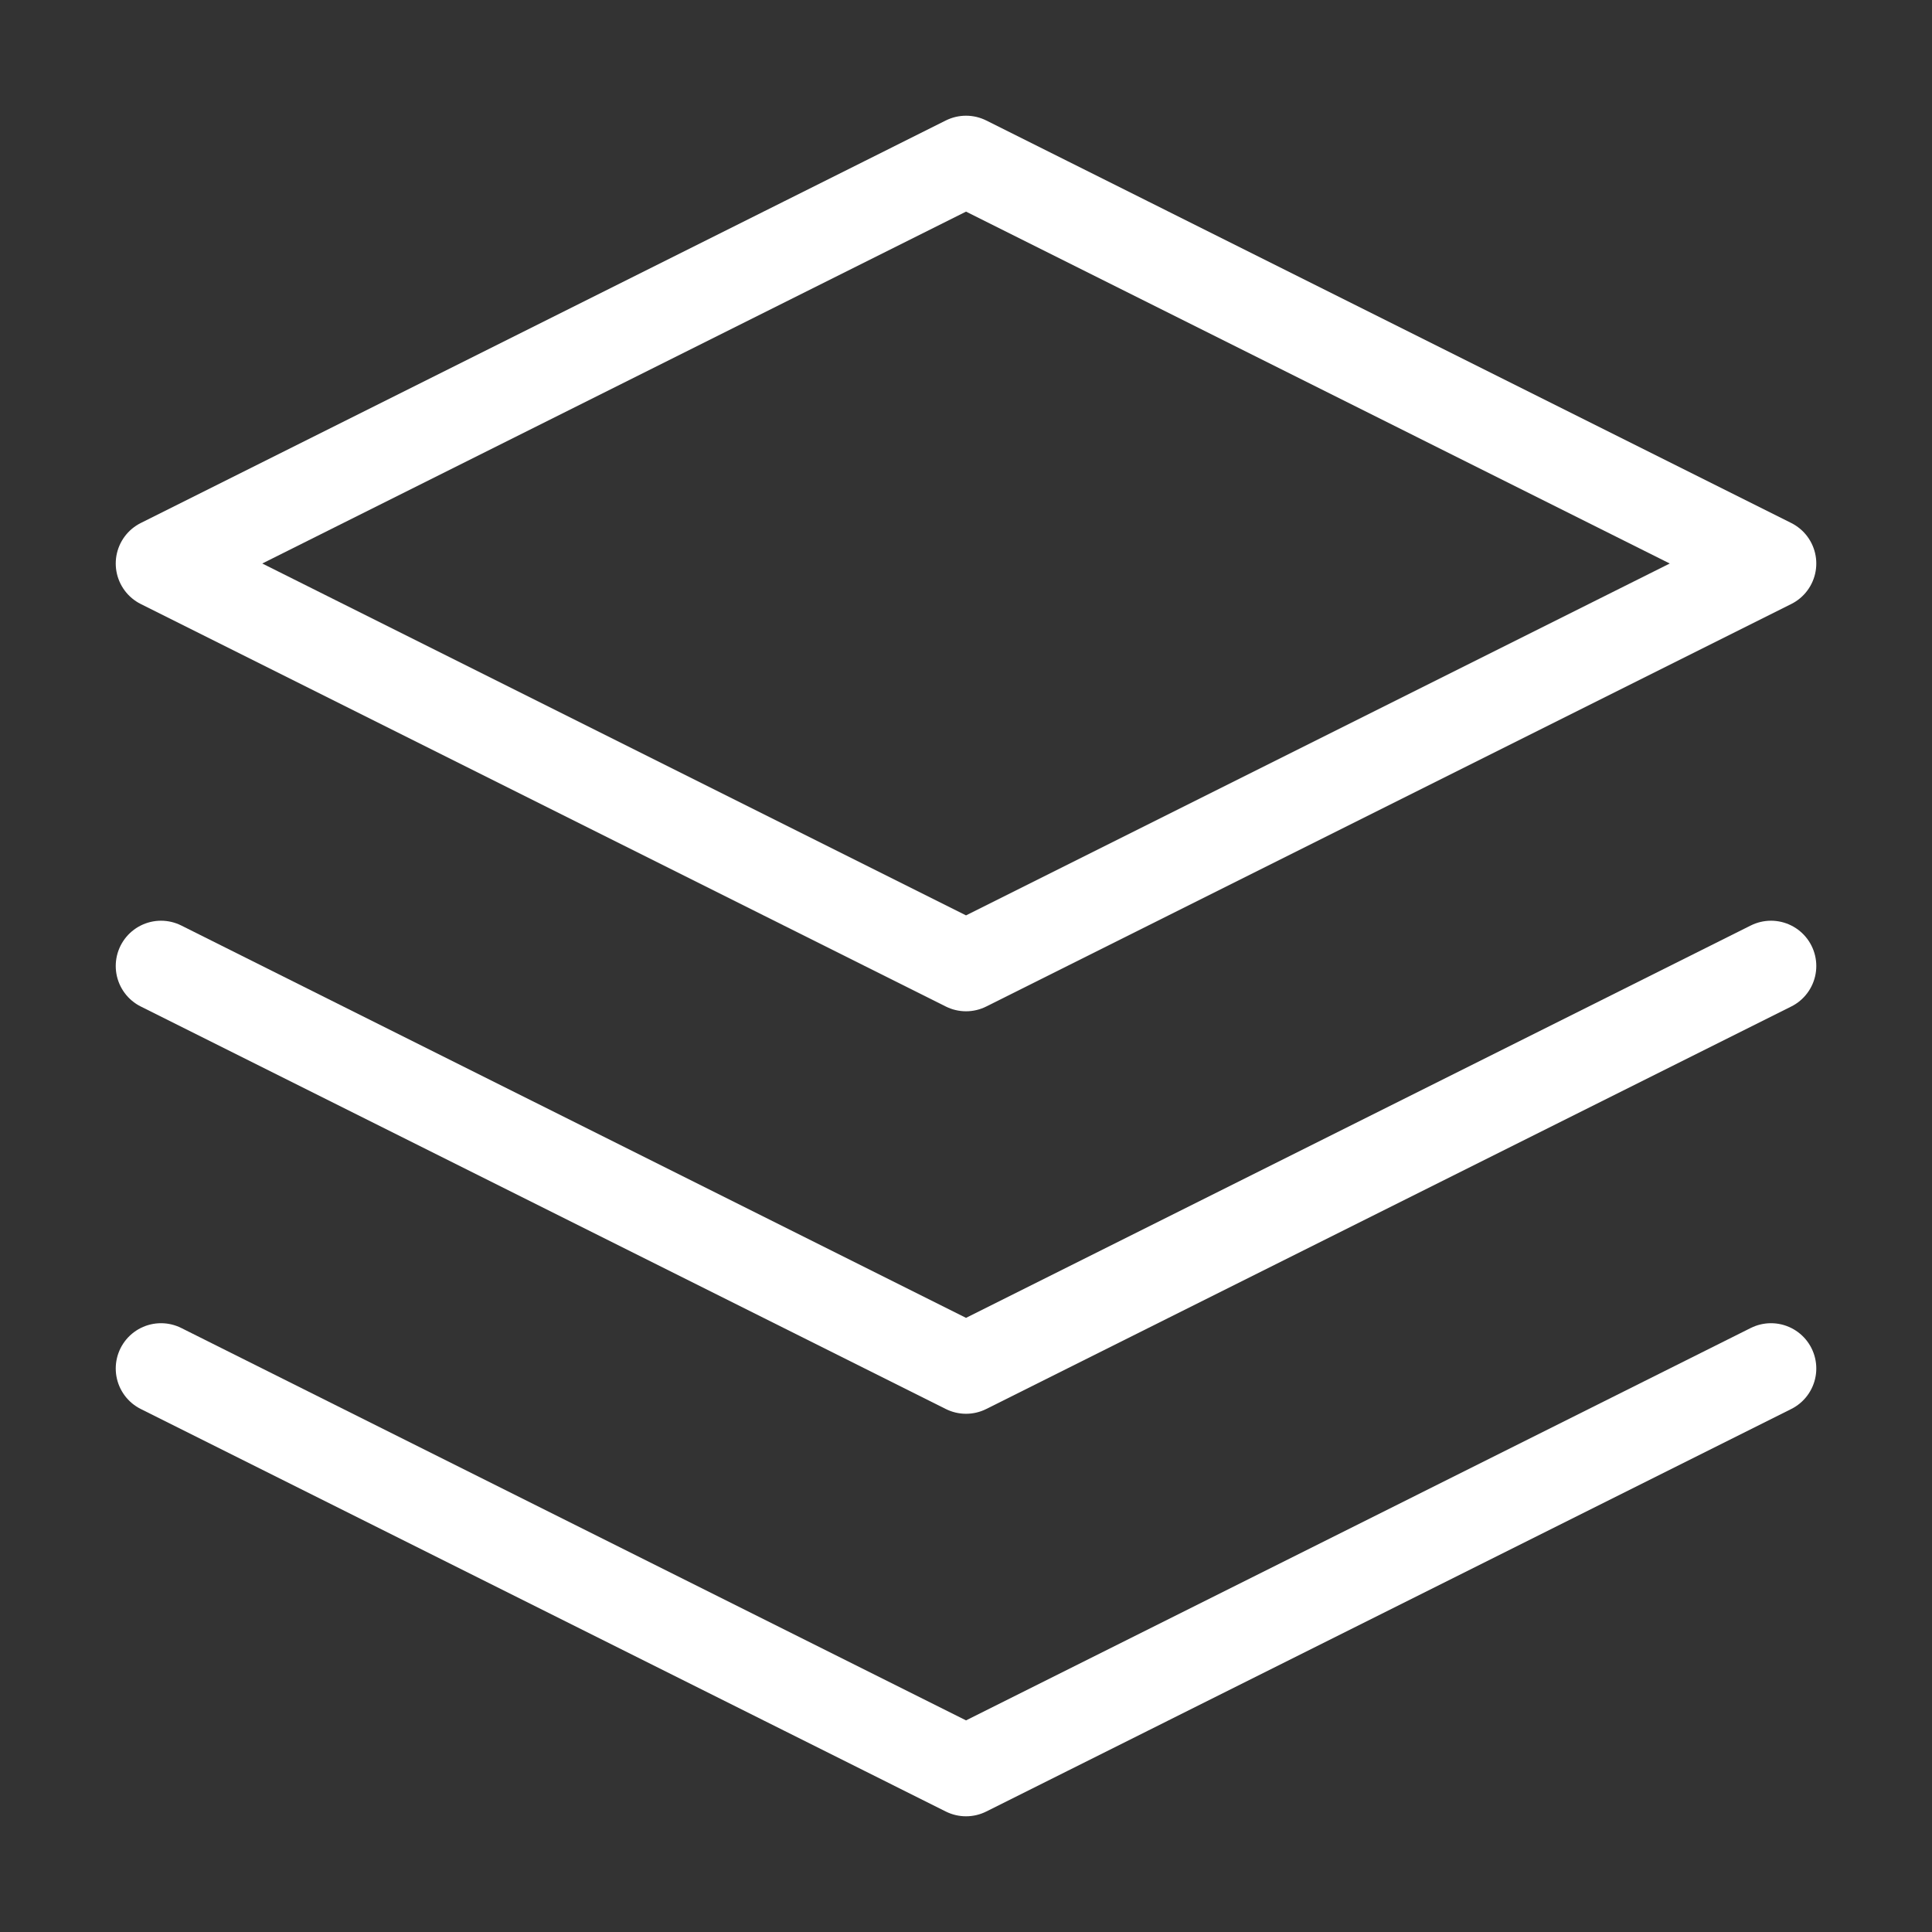
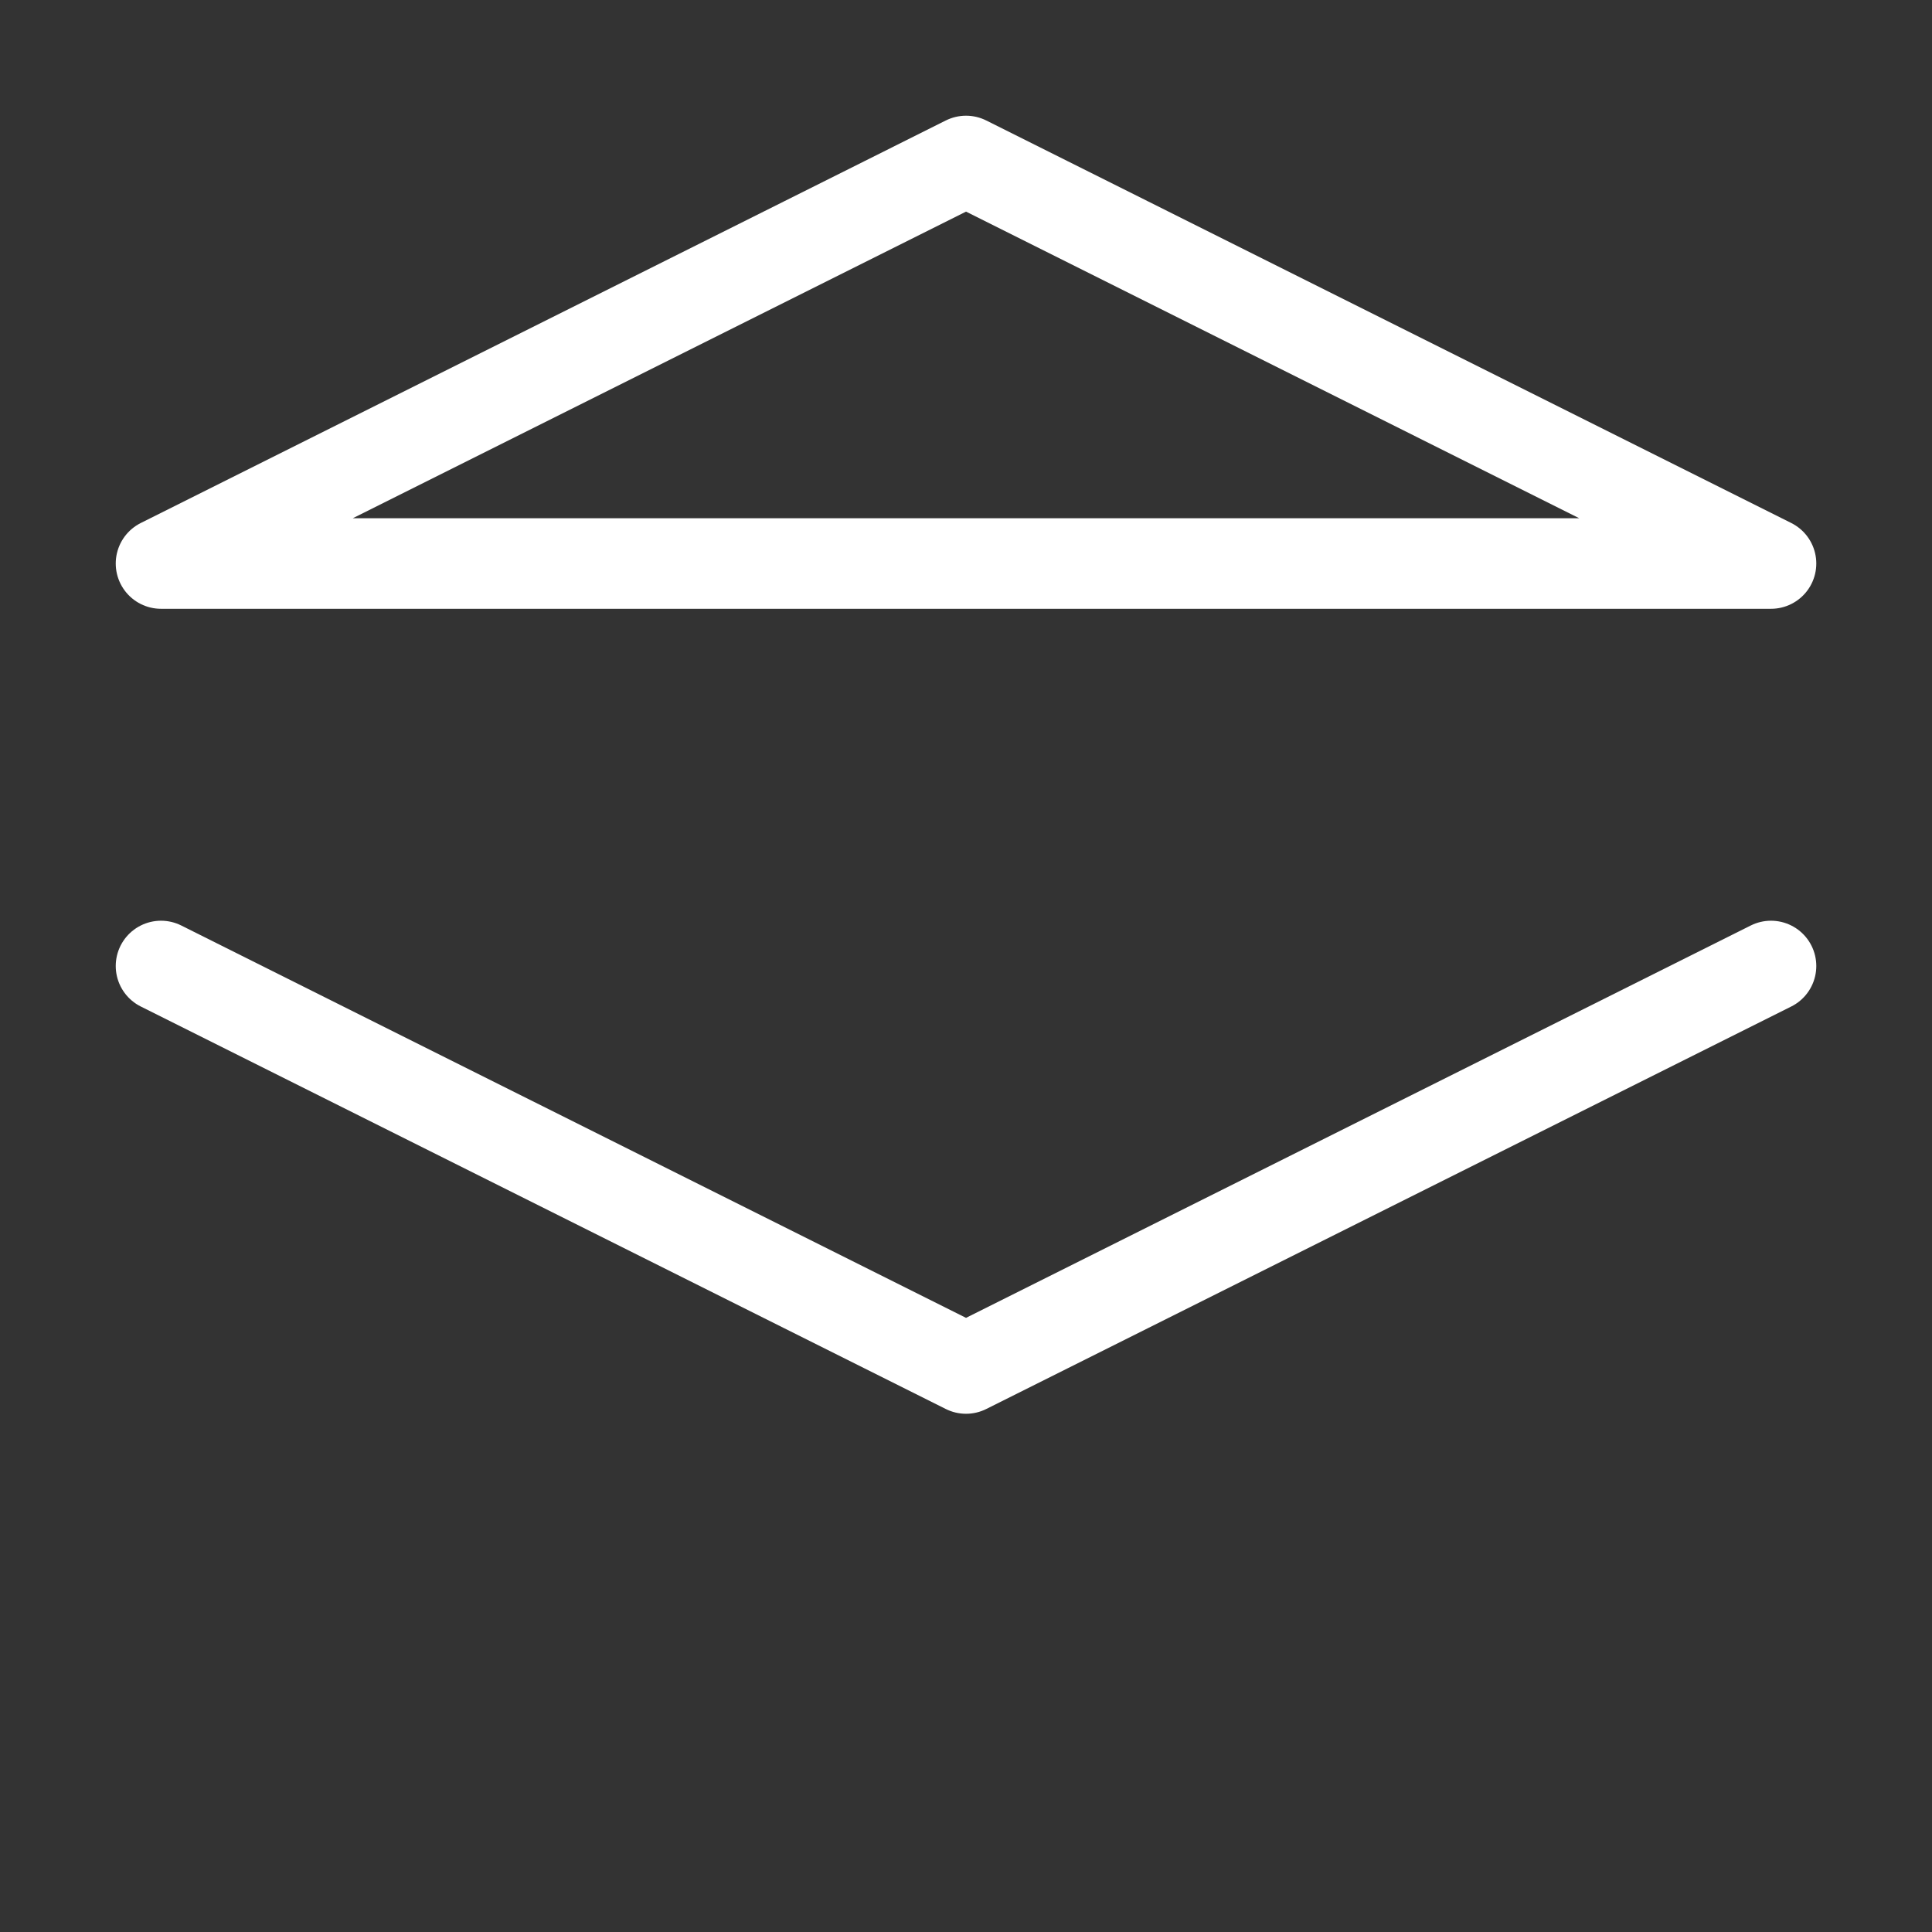
<svg xmlns="http://www.w3.org/2000/svg" width="64" height="64" viewBox="0 0 64 64" fill="none">
  <rect x="0" y="0" width="64" height="64" fill="#333333" stroke="none" />
-   <path d="M32.001 5.333L5.334 18.667L32.001 32L58.667 18.667L32.001 5.333Z" stroke="url(#paint0_linear_2680_63612)" stroke-width="3" stroke-linecap="round" stroke-linejoin="round" />
-   <path d="M5.334 45.333L32.001 58.667L58.667 45.333" stroke="url(#paint1_linear_2680_63612)" stroke-width="3" stroke-linecap="round" stroke-linejoin="round" />
+   <path d="M32.001 5.333L5.334 18.667L58.667 18.667L32.001 5.333Z" stroke="url(#paint0_linear_2680_63612)" stroke-width="3" stroke-linecap="round" stroke-linejoin="round" />
  <path d="M5.334 32L32.001 45.333L58.667 32" stroke="url(#paint2_linear_2680_63612)" stroke-width="3" stroke-linecap="round" stroke-linejoin="round" />
  <defs>
    <linearGradient id="paint0_linear_2680_63612" x1="55.704" y1="3.667" x2="36.17" y2="60.864" gradientUnits="userSpaceOnUse">
      <stop stop-color="#fff" />
      <stop offset="1" stop-color="#fff" />
    </linearGradient>
    <linearGradient id="paint1_linear_2680_63612" x1="55.704" y1="44.5" x2="50.406" y2="75.53" gradientUnits="userSpaceOnUse">
      <stop stop-color="#fff" />
      <stop offset="1" stop-color="#fff" />
    </linearGradient>
    <linearGradient id="paint2_linear_2680_63612" x1="55.704" y1="31.167" x2="50.406" y2="62.196" gradientUnits="userSpaceOnUse">
      <stop stop-color="#fff" />
      <stop offset="1" stop-color="#fff" />
    </linearGradient>
  </defs>
</svg>